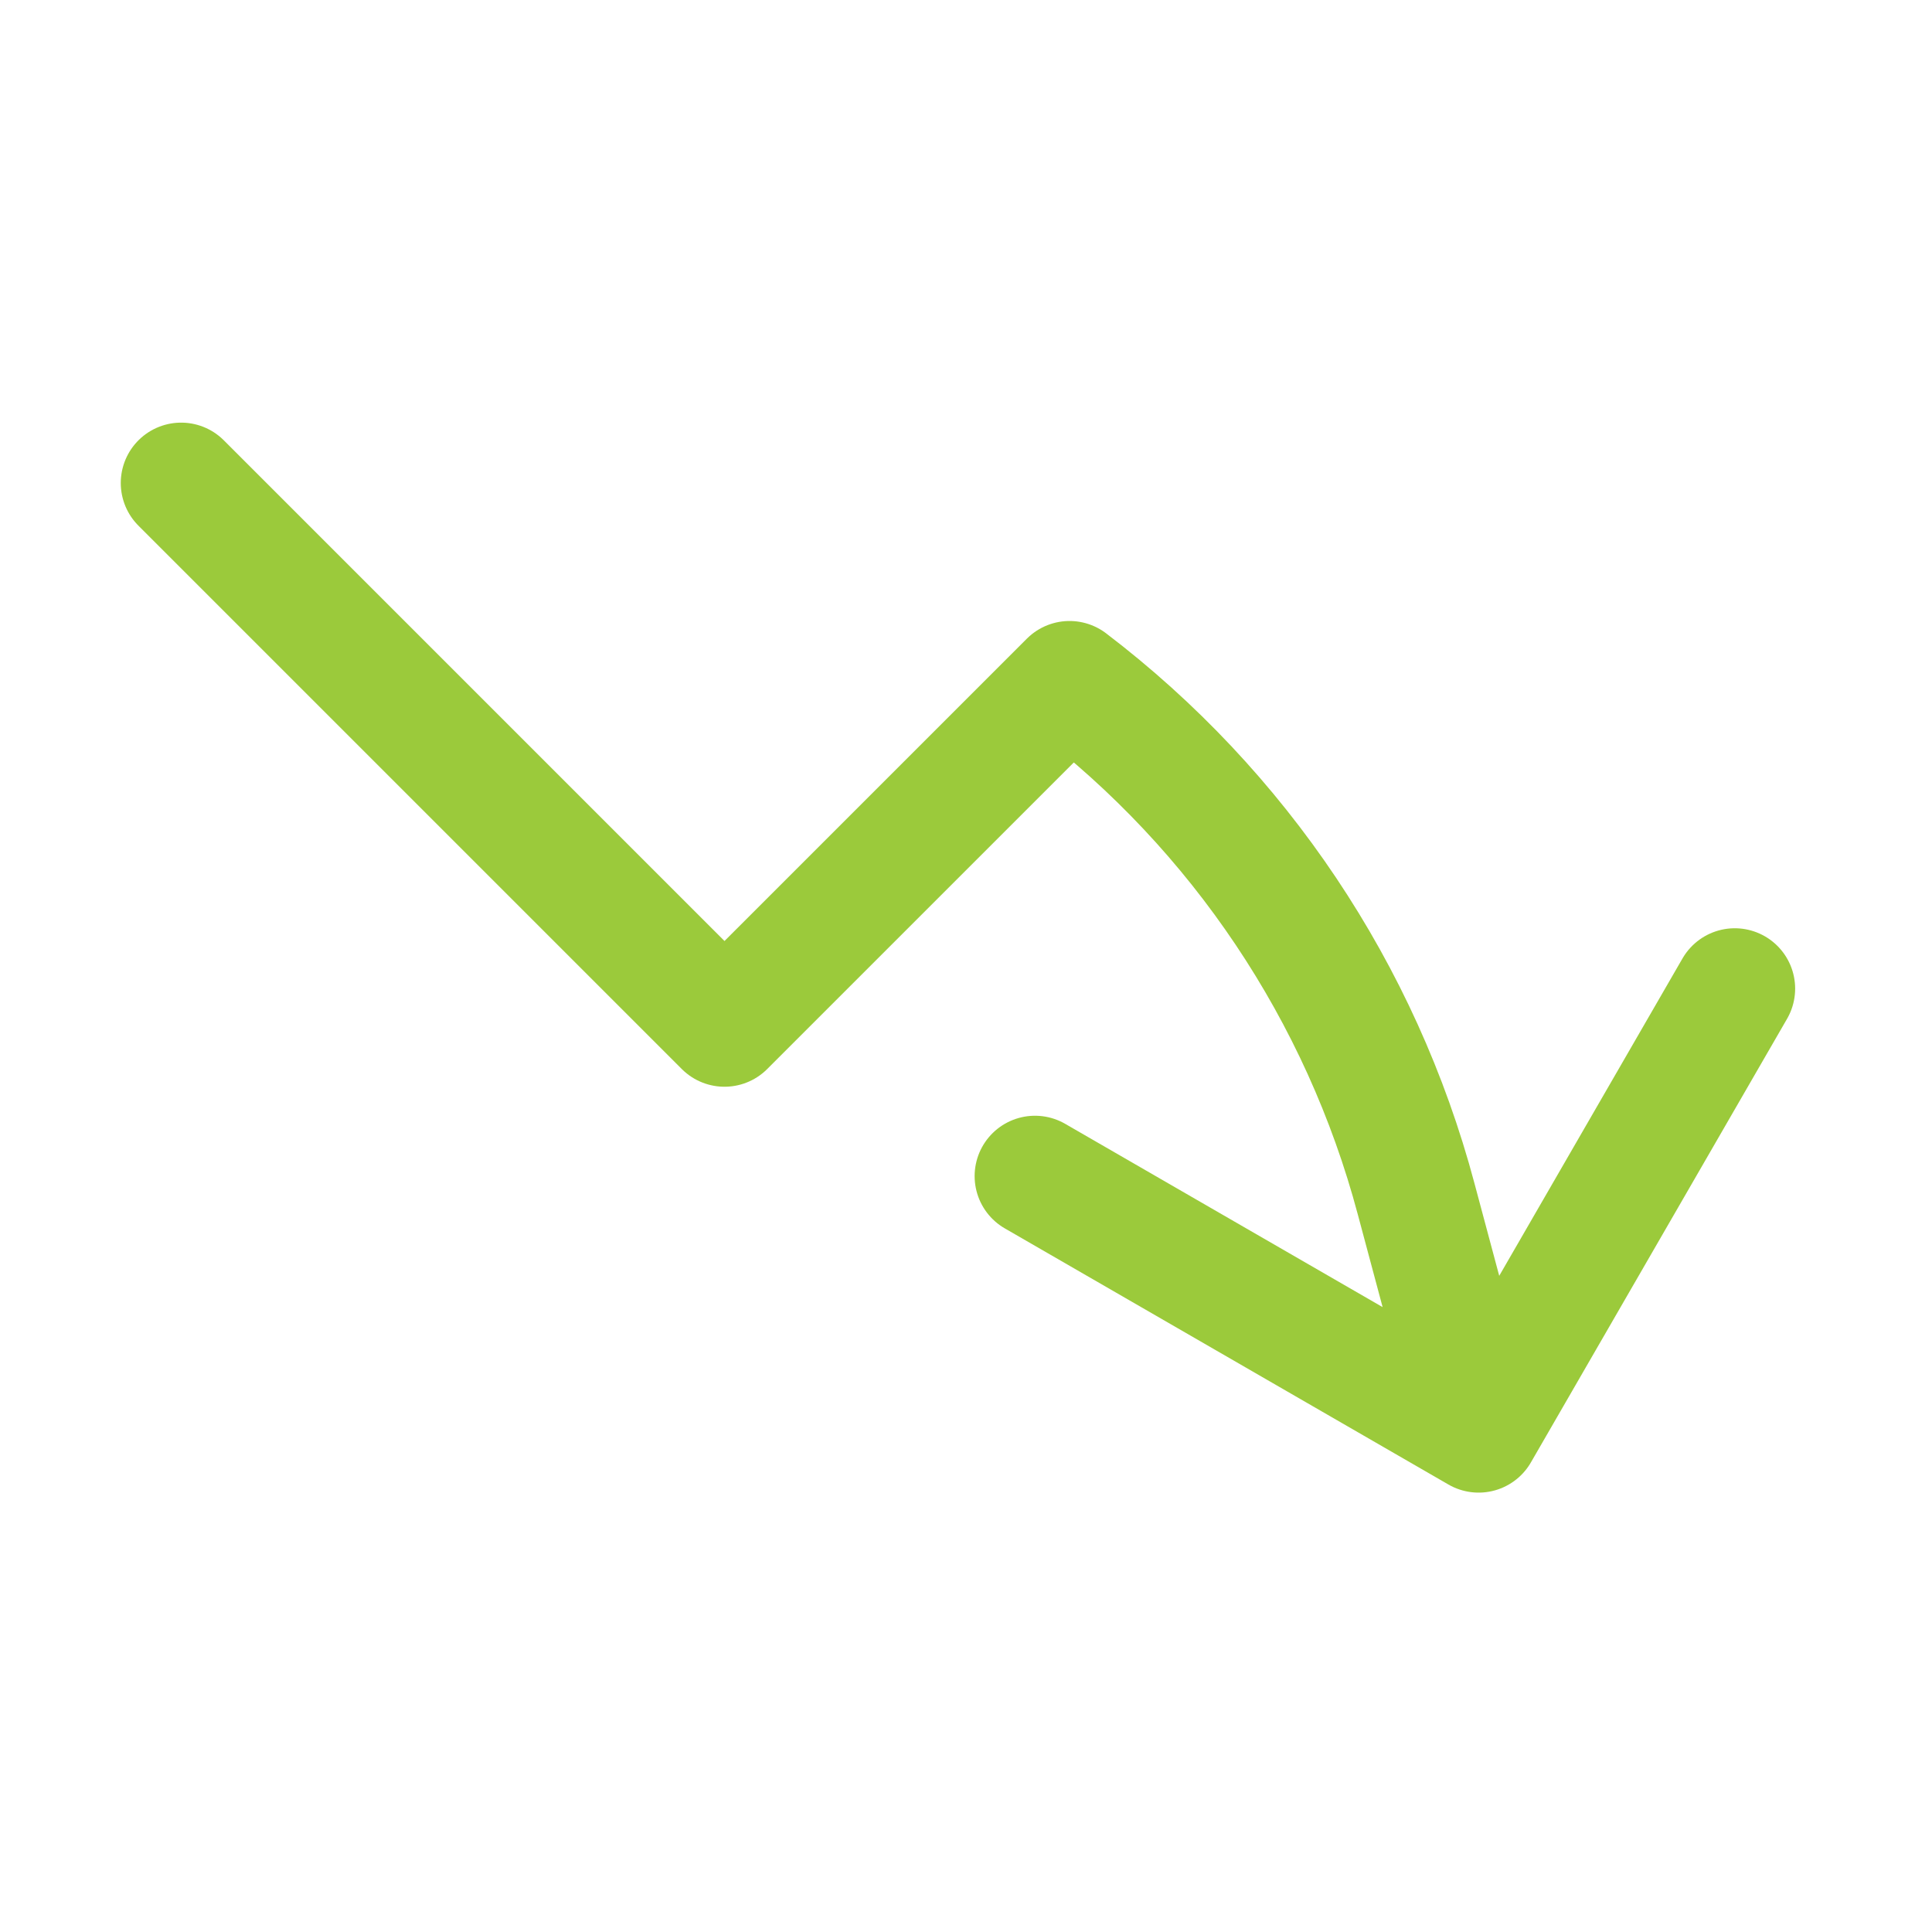
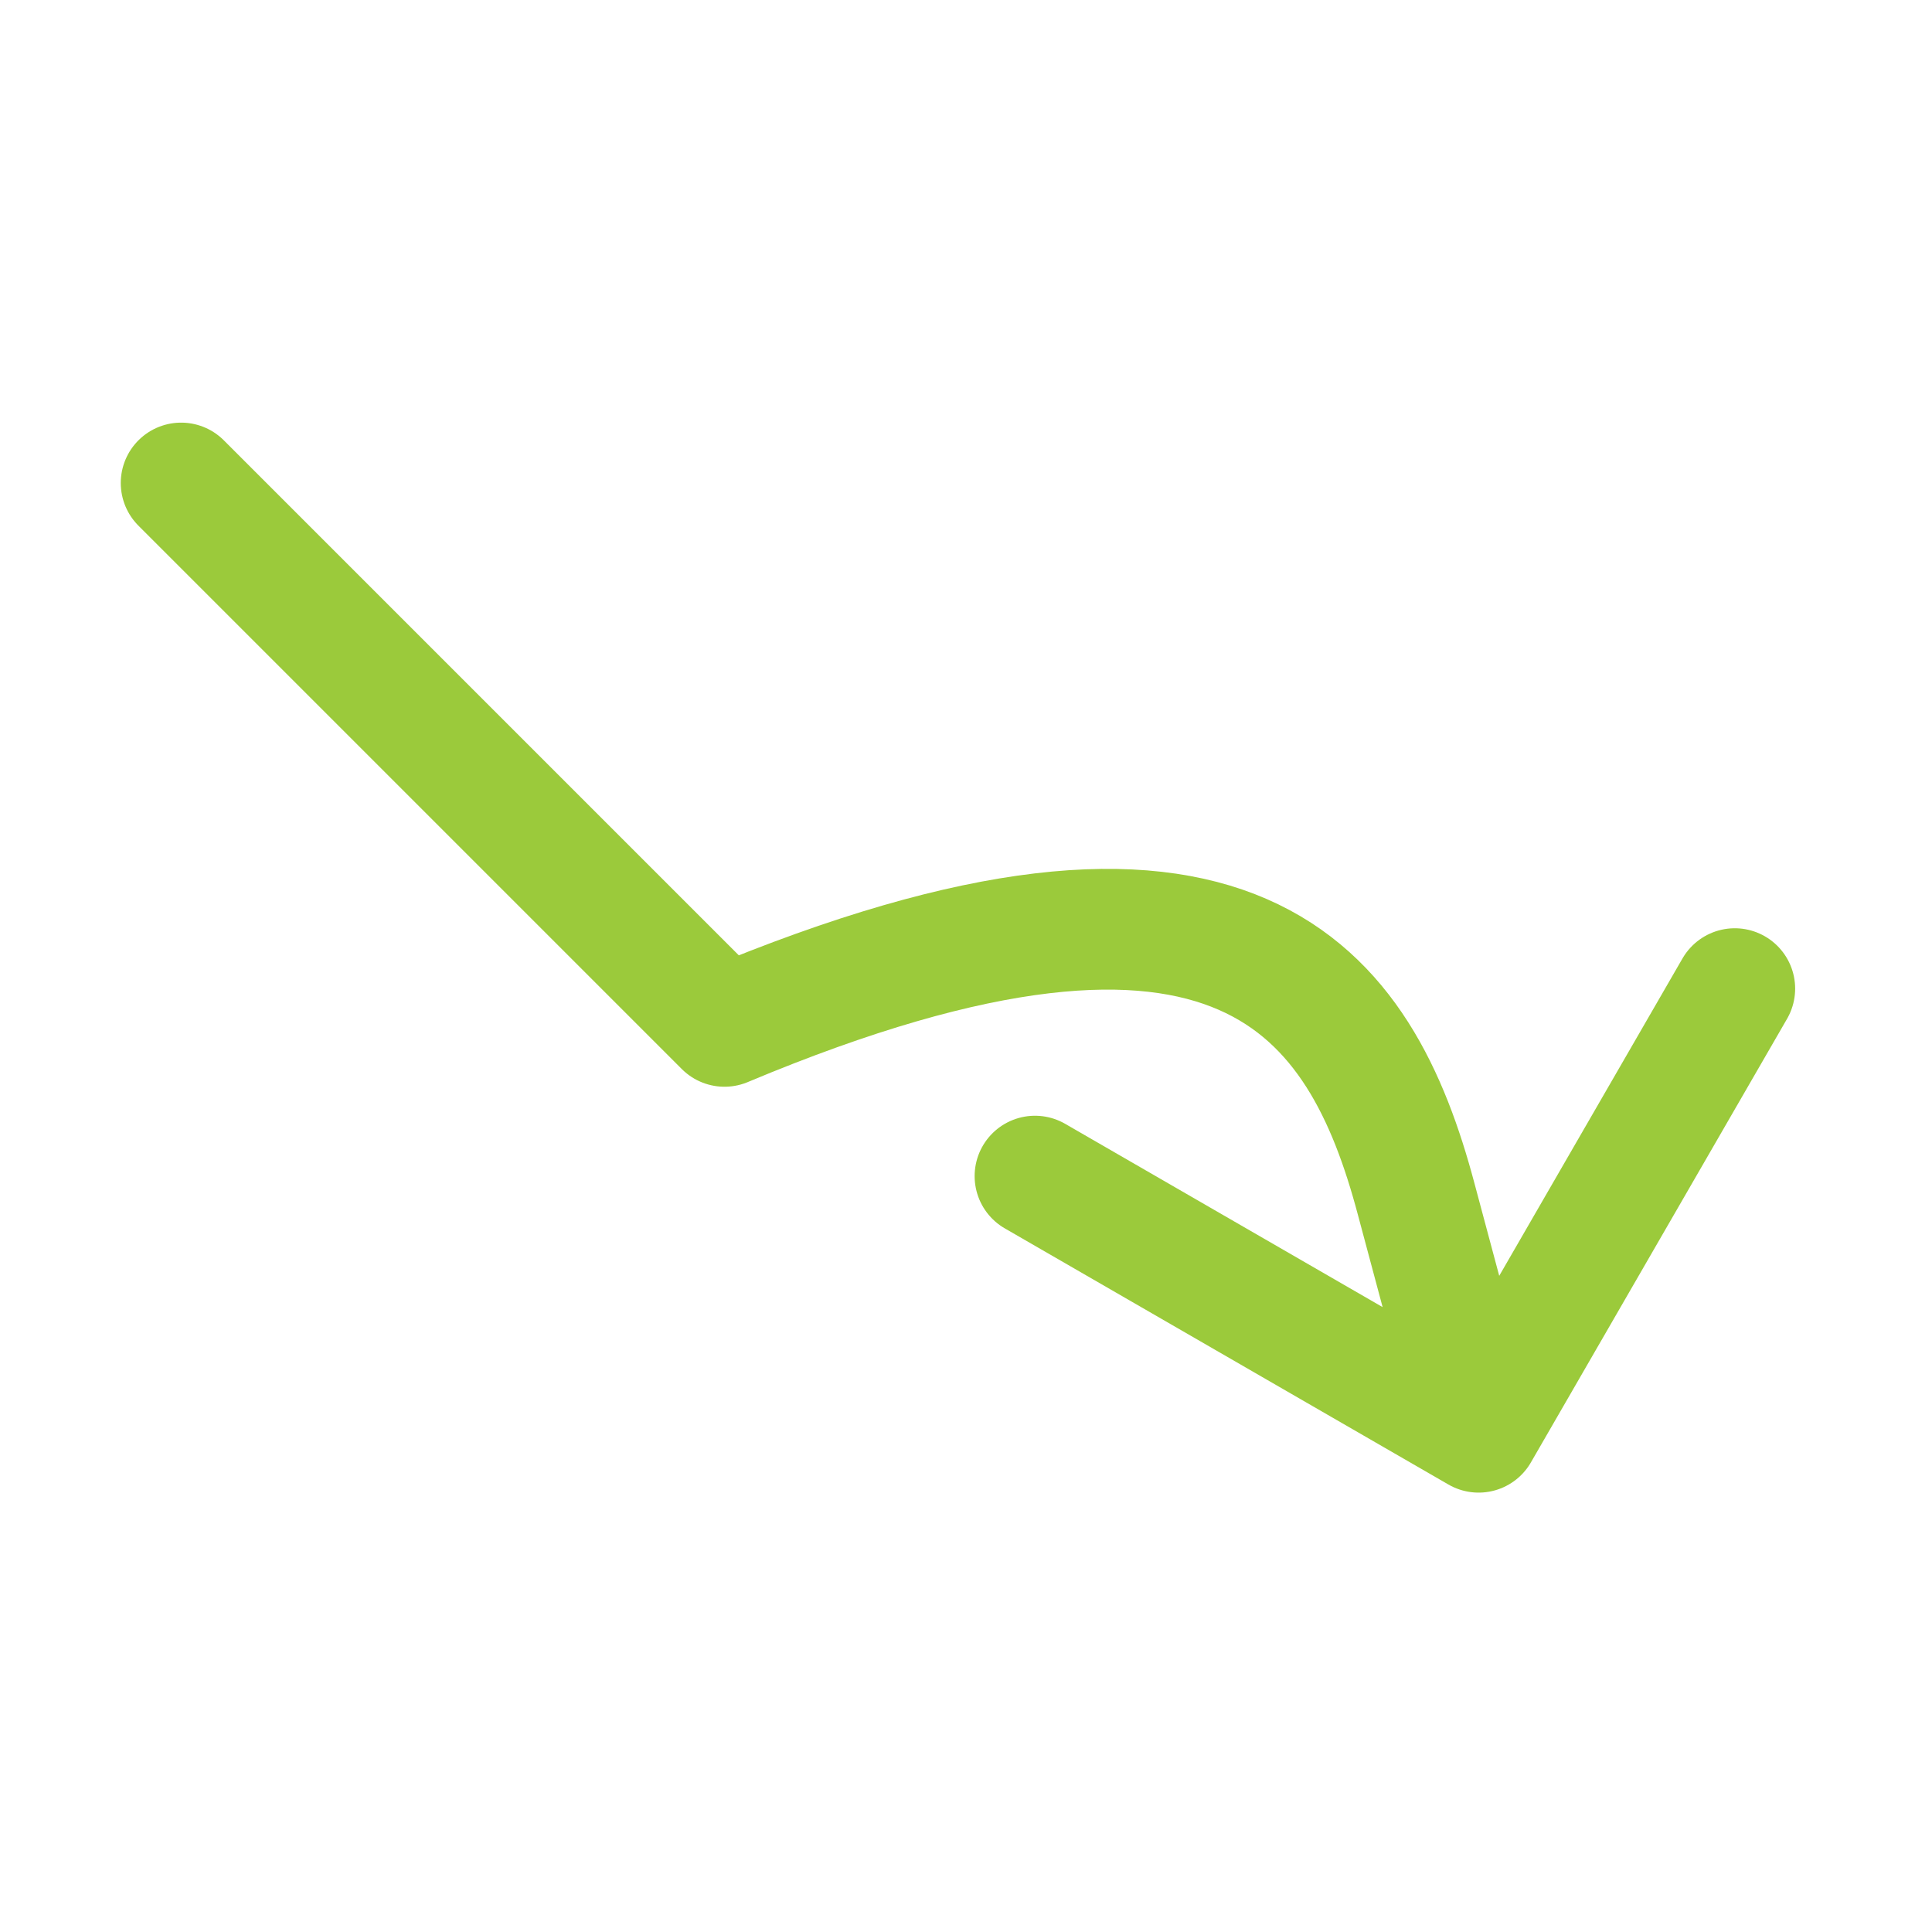
<svg xmlns="http://www.w3.org/2000/svg" width="73" height="73" viewBox="0 0 73 73" fill="none">
-   <path d="M6.844 18.25L27.375 38.781L40.412 25.745C46.826 30.63 51.434 37.511 53.509 45.303L55.869 54.117M55.869 54.117L65.548 37.355M55.869 54.117L39.107 44.439" stroke="#9BCA3B" stroke-width="4.562" stroke-linecap="round" stroke-linejoin="round" />
+   <path d="M6.844 18.25L27.375 38.781C46.826 30.63 51.434 37.511 53.509 45.303L55.869 54.117M55.869 54.117L65.548 37.355M55.869 54.117L39.107 44.439" stroke="#9BCA3B" stroke-width="4.562" stroke-linecap="round" stroke-linejoin="round" />
</svg>